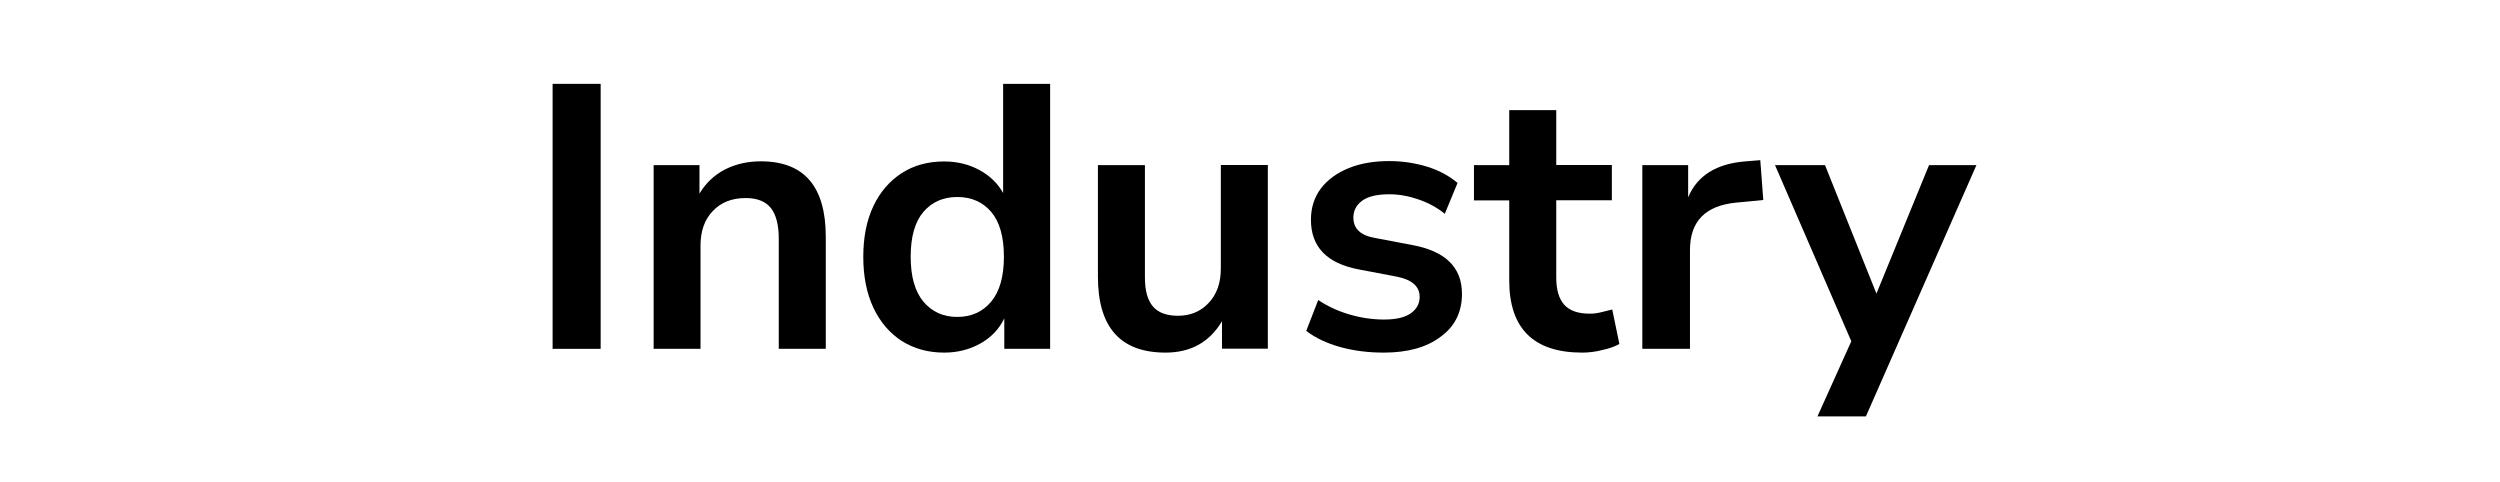
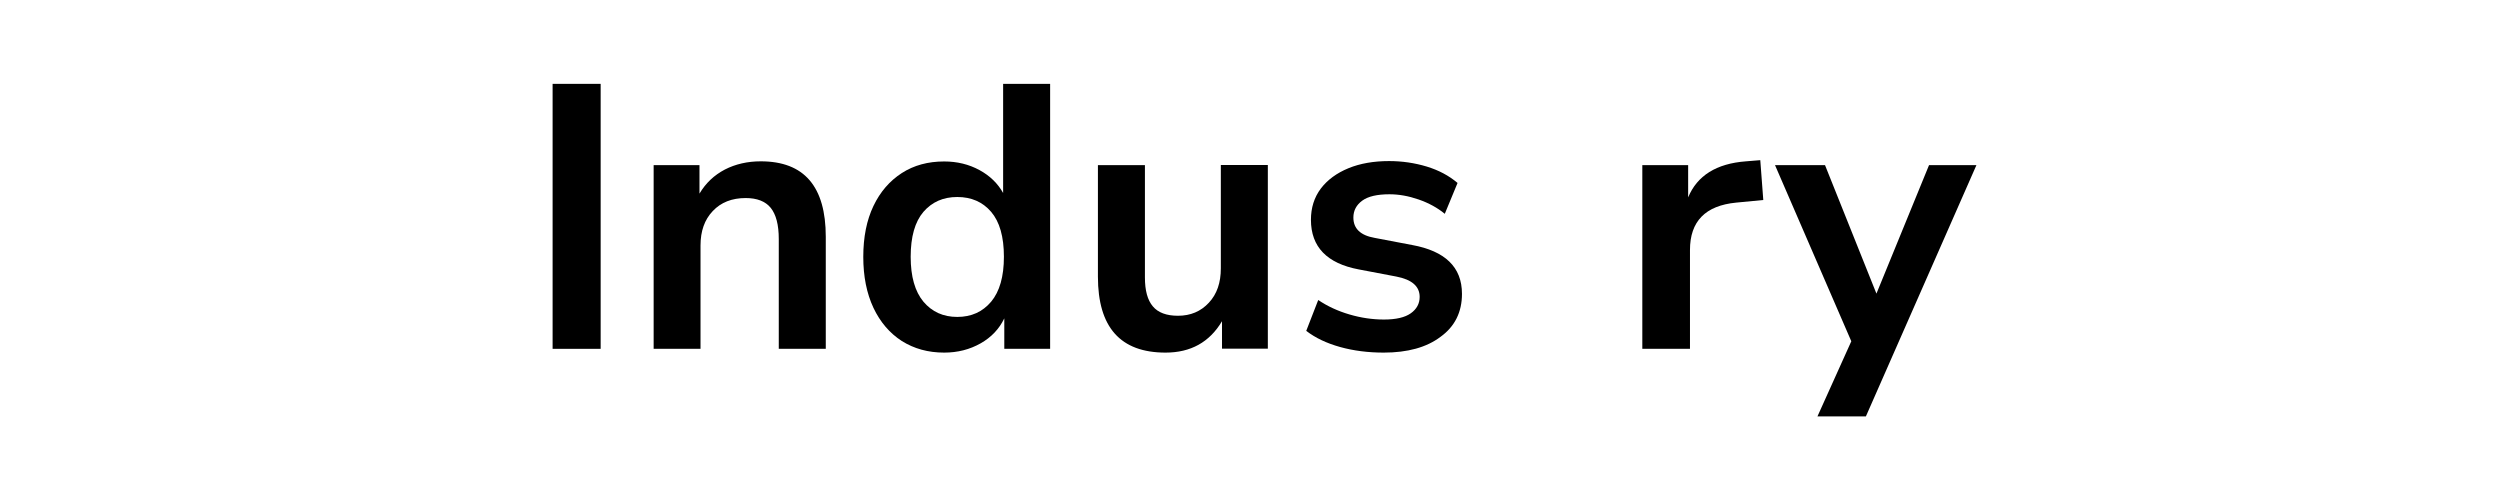
<svg xmlns="http://www.w3.org/2000/svg" id="Слой_1" x="0px" y="0px" viewBox="0 0 1920 370" style="enable-background:new 0 0 1920 370;" xml:space="preserve">
  <style type="text/css"> .st0{display:none;} .st1{display:inline;} </style>
  <g class="st0">
    <path class="st1" d="M20.2,274.7V72.8h78c11.3,0,21.2,2.3,29.6,7s15,11,19.6,18.9c4.7,7.9,7,16.6,7,26.2c0,10.8-2.9,20.5-8.7,29 s-13.6,14.3-23.3,17.6l-0.3-6.9c13.1,3.7,23.4,10.3,30.9,19.6s11.2,20.7,11.2,33.9c0,11.7-2.5,21.8-7.4,30.2 c-5,8.5-11.9,15-20.9,19.6c-9,4.6-19.4,6.9-31.3,6.9H20.2V274.7z M41,158.9h57c6.5,0,12.3-1.5,17.7-4.4c5.3-2.9,9.6-7,12.7-12.1 c3.1-5.1,4.7-11.1,4.7-17.8c0-9.5-3.3-17.3-9.9-23.3s-15-9-25.2-9H41V158.9z M41,254.9h58.6c8.2,0,15.6-1.5,22.2-4.4 c6.5-2.9,11.7-7.1,15.5-12.6c3.8-5.4,5.7-12,5.7-19.6c0-7.5-1.7-14.2-5.2-20.2s-8.2-10.8-14.1-14.4c-5.9-3.6-12.7-5.4-20.3-5.4H41 V254.9z" />
    <path class="st1" d="M270.9,278.9c-15.4,0-29.1-3.2-40.9-9.5c-11.8-6.4-21.1-15.3-27.8-26.9c-6.7-11.6-10.1-25.1-10.1-40.7V72.9 l20.8-0.1v126.3c0,10.5,1.8,19.5,5.3,27.1c3.6,7.6,8.2,13.9,14,18.8s12,8.5,18.9,10.9c6.8,2.3,13.5,3.5,19.9,3.5 c6.5,0,13.2-1.2,20.1-3.5c6.8-2.3,13.1-6,18.8-10.9c5.7-4.9,10.3-11.2,13.9-18.8s5.3-16.7,5.3-27.1V72.8h20.8v129 c0,15.5-3.4,29.1-10.1,40.6c-6.7,11.5-16,20.5-27.8,26.9C300,275.7,286.4,278.9,270.9,278.9z" />
    <path class="st1" d="M389,274.7V72.8h61.3c2.1,0,5.8,0,11,0.1s10.2,0.5,14.9,1.1c15.3,2.2,28.1,7.9,38.4,17.1 c10.3,9.3,18,21,23.1,35.3s7.7,30.1,7.7,47.3s-2.6,33-7.7,47.3c-5.1,14.3-12.9,26.1-23.1,35.3c-10.3,9.3-23.1,15-38.4,17.1 c-4.7,0.6-9.7,0.9-15,1.1c-5.3,0.1-9,0.2-10.9,0.2H389z M410.3,254.9h40c3.8,0,8-0.1,12.4-0.4c4.4-0.2,8.2-0.7,11.4-1.3 c11.8-2.1,21.3-6.8,28.5-14.3s12.6-16.8,15.9-28.1c3.4-11.3,5-23.6,5-37.1c0-13.6-1.7-26-5-37.3c-3.4-11.3-8.7-20.7-16-28 c-7.3-7.4-16.8-12.1-28.5-14.2c-3.2-0.7-7-1.1-11.6-1.3c-4.5-0.2-8.6-0.4-12.3-0.4h-40v162.4L410.3,254.9L410.3,254.9z" />
    <path class="st1" d="M659.1,278.9c-20.1,0-37.1-4.5-50.9-13.4c-13.8-8.9-24.3-21.3-31.4-37.1c-7.1-15.8-10.7-34-10.7-54.7 s3.6-38.9,10.7-54.7c7.1-15.8,17.6-28.2,31.4-37.1s30.8-13.3,50.9-13.3c20.2,0,37.2,4.5,51,13.4s24.3,21.3,31.4,37.1 c7.2,15.8,10.7,34,10.7,54.7s-3.6,38.9-10.7,54.7c-7.2,15.8-17.6,28.2-31.4,37.1C696.3,274.5,679.3,278.9,659.1,278.9z M659.1,259.1c15.8,0,29-3.6,39.5-10.8c10.6-7.2,18.5-17.2,23.8-30.1c5.3-12.9,7.9-27.7,7.9-44.5s-2.6-31.6-7.9-44.5 c-5.3-12.8-13.2-22.8-23.8-30s-23.7-10.8-39.5-10.9c-15.8,0-28.9,3.6-39.4,10.8c-10.5,7.2-18.3,17.2-23.6,30.1s-8,27.7-8.1,44.5 s2.5,31.6,7.8,44.4s13.2,22.8,23.8,30C630.1,255.4,643.3,259.1,659.1,259.1z" />
    <path class="st1" d="M906.5,278.9c-14.1,0-26.8-2.4-38.1-7.1s-20.6-11.4-27.9-20.1c-7.3-8.7-12.1-19-14.4-31l21-3.5 c3.4,13.1,10.5,23.3,21.3,30.8c10.8,7.4,23.8,11.1,38.8,11.1c9.9,0,18.8-1.6,26.6-4.7c7.9-3.1,14-7.6,18.5-13.4 c4.5-5.8,6.7-12.7,6.7-20.6c0-5.2-0.9-9.7-2.8-13.4c-1.9-3.7-4.3-6.8-7.4-9.2c-3.1-2.4-6.5-4.5-10.1-6.1s-7.2-3-10.7-4l-51-15.2 c-6.2-1.8-11.9-4-17.1-6.8c-5.2-2.8-9.8-6.1-13.7-10s-6.9-8.4-9-13.7c-2.2-5.2-3.2-11.2-3.2-17.9c0-11.4,3-21.3,9-29.6 s14.2-14.7,24.5-19.2s22.2-6.7,35.5-6.6c13.5,0,25.5,2.4,36.1,7.2c10.6,4.8,19.4,11.6,26.3,20.4c6.9,8.8,11.5,19.3,13.7,31.3 l-21.6,3.9c-1.4-8.8-4.6-16.4-9.7-22.9s-11.5-11.4-19.3-14.9s-16.4-5.3-25.7-5.4c-9.1,0-17.1,1.5-24.2,4.6 c-7.1,3-12.6,7.2-16.8,12.4c-4.1,5.2-6.2,11.2-6.2,17.9c0,6.8,1.9,12.3,5.7,16.4c3.8,4.1,8.5,7.3,14,9.7c5.6,2.3,11,4.3,16.2,5.7 l39.5,11.6c4.1,1.1,9,2.7,14.5,4.8c5.6,2.1,11,5.1,16.3,9s9.7,9,13.1,15.2c3.5,6.3,5.2,14.2,5.2,23.8c0,9.3-1.8,17.7-5.5,25.1 c-3.7,7.4-8.9,13.6-15.6,18.7c-6.7,5-14.5,8.9-23.4,11.6C926.8,277.6,917,278.9,906.5,278.9z" />
-     <path class="st1" d="M1073.3,278.9c-14.8,0-27.6-3.3-38.4-9.8s-19.2-15.8-25.2-27.6c-6-11.9-9-25.8-9-41.8 c0-16.5,2.9-30.9,8.8-42.9s14.2-21.4,24.9-27.9c10.7-6.5,23.3-9.8,37.9-9.8c15,0,27.7,3.4,38.3,10.3c10.6,6.9,18.6,16.7,24,29.5 s7.9,28.1,7.4,45.9h-21v-7.3c-0.4-19.6-4.6-34.4-12.7-44.5c-8.1-10-19.9-15-35.4-15c-16.3,0-28.7,5.3-37.4,15.8 c-8.6,10.6-13,25.6-13,45.2c0,19.1,4.3,33.9,13,44.4c8.6,10.5,20.9,15.8,36.8,15.8c10.8,0,20.3-2.5,28.4-7.5s14.5-12.2,19.1-21.7 l19.2,7.4c-6,13.2-14.8,23.4-26.4,30.6C1101.2,275.3,1088,278.9,1073.3,278.9z M1015.4,204.7v-17.2h115.7v17.2H1015.4z" />
+     <path class="st1" d="M1073.3,278.9c-14.8,0-27.6-3.3-38.4-9.8s-19.2-15.8-25.2-27.6c0-16.5,2.9-30.9,8.8-42.9s14.2-21.4,24.9-27.9c10.7-6.5,23.3-9.8,37.9-9.8c15,0,27.7,3.4,38.3,10.3c10.6,6.9,18.6,16.7,24,29.5 s7.9,28.1,7.4,45.9h-21v-7.3c-0.4-19.6-4.6-34.4-12.7-44.5c-8.1-10-19.9-15-35.4-15c-16.3,0-28.7,5.3-37.4,15.8 c-8.6,10.6-13,25.6-13,45.2c0,19.1,4.3,33.9,13,44.4c8.6,10.5,20.9,15.8,36.8,15.8c10.8,0,20.3-2.5,28.4-7.5s14.5-12.2,19.1-21.7 l19.2,7.4c-6,13.2-14.8,23.4-26.4,30.6C1101.2,275.3,1088,278.9,1073.3,278.9z M1015.4,204.7v-17.2h115.7v17.2H1015.4z" />
    <path class="st1" d="M1236,278.9c-15.2,0-28.1-3.4-38.7-10.2c-10.6-6.8-18.6-16.2-24-28.3c-5.5-12-8.3-25.8-8.5-41.4 c0.2-15.9,3.1-29.8,8.7-41.9c5.6-12,13.7-21.4,24.3-28c10.6-6.7,23.4-10,38.4-10c15.3,0,28.7,3.7,40,11.2 c11.4,7.5,19.1,17.7,23.3,30.7l-20.2,6.5c-3.6-9.1-9.2-16.1-16.9-21.1c-7.7-5-16.5-7.5-26.4-7.5c-11.1,0-20.3,2.5-27.6,7.6 c-7.3,5.1-12.7,12.2-16.3,21.2c-3.6,9.1-5.4,19.5-5.5,31.3c0.2,18.1,4.4,32.7,12.6,43.7s20.5,16.5,36.7,16.5 c10.3,0,19-2.4,26.3-7.1c7.2-4.7,12.7-11.6,16.5-20.7l20.8,6.2c-5.6,13.5-13.8,23.7-24.7,30.8C1264,275.4,1251,278.9,1236,278.9z" />
    <path class="st1" d="M1386.3,278.5c-9.1,0-17-1.4-23.8-4.2c-6.8-2.8-12.5-6.6-17.2-11.4s-8.5-10.2-11.4-16.3s-5-12.6-6.3-19.5 s-2-13.7-2-20.5v-83.3h20.8v77.3c0,8.3,0.8,16,2.4,23.1s4.1,13.3,7.6,18.6s8,9.4,13.6,12.3c5.6,2.9,12.3,4.3,20.3,4.3 c7.3,0,13.7-1.3,19.3-3.8c5.6-2.5,10.2-6.1,14-10.9c3.8-4.7,6.7-10.5,8.6-17.2c2-6.8,2.9-14.4,2.9-22.9l14.6,3.2 c0,15.5-2.7,28.6-8.1,39.1c-5.4,10.6-12.9,18.6-22.4,24C1409.6,275.8,1398.7,278.5,1386.3,278.5z M1437.2,274.7v-37.3h-2.1V123.3 h20.6v151.4H1437.2z" />
    <path class="st1" d="M1495,274.7V123.3h18.5v36.5l-3.6-4.8c1.7-4.5,3.9-8.6,6.6-12.4c2.7-3.8,5.7-6.9,8.8-9.3 c3.9-3.5,8.5-6.1,13.7-7.9s10.5-2.9,15.8-3.2c5.3-0.3,10.2,0.1,14.6,1.2v19.4c-5.5-1.4-11.5-1.7-18.1-1c-6.5,0.7-12.6,3.4-18.1,7.9 c-5,3.9-8.8,8.6-11.4,14.1c-2.5,5.5-4.2,11.3-5,17.4c-0.8,6.1-1.3,12.2-1.3,18.2V275H1495V274.7z" />
    <path class="st1" d="M1598.9,94.5V71.4h20.6v23.1H1598.9z M1598.9,274.7V123.3h20.6v151.4H1598.9z" />
    <path class="st1" d="M1644.7,140.9v-17.7h99.3v17.7H1644.7z M1744,274.7c-8.5,1.8-16.9,2.5-25.2,2.1c-8.3-0.4-15.7-2.1-22.2-5.3 c-6.5-3.2-11.4-8.1-14.8-14.9c-2.7-5.6-4.2-11.3-4.4-17c-0.2-5.8-0.4-12.3-0.4-19.7V81.2h20.5V219c0,6.4,0.1,11.7,0.2,15.9 c0.1,4.3,1.1,8,2.9,11.3c3.4,6.3,8.7,10,16.1,11.2c7.3,1.2,16.4,0.9,27.3-0.8V274.7z" />
    <path class="st1" d="M1791.3,342l29.3-79.5l0.4,23.6l-66.3-162.8h21.9l54.4,136.2h-9l50.2-136.2h21L1811.9,342H1791.3z" />
  </g>
  <g>
    <path d="M424.4,267.9V64.4h36.9v203.5H424.4z" />
    <path d="M502,267.9V126.8h35.2v21.9c4.8-8.1,11.3-14.2,19.5-18.5c8.2-4.2,17.4-6.3,27.6-6.3c33.3,0,49.9,19.3,49.9,58v86h-36.1 v-84.3c0-11-2.1-18.9-6.2-24c-4.1-5-10.5-7.5-19.2-7.5c-10.6,0-19,3.3-25.3,10c-6.3,6.6-9.4,15.4-9.4,26.4v79.4H502z" />
    <path d="M725.1,270.8c-12.3,0-23.1-3-32.5-8.9c-9.3-6-16.6-14.5-21.8-25.5c-5.2-11.1-7.8-24.1-7.8-39.1c0-15.2,2.6-28.2,7.8-39.1 c5.2-10.9,12.5-19.3,21.8-25.3c9.3-6,20.2-8.9,32.5-8.9c10,0,19,2.2,27.1,6.6c8.1,4.4,14.1,10.3,18.2,17.6V64.4h36.1v203.5h-35.2 v-23.4c-3.9,8.1-9.9,14.5-18.2,19.2C744.8,268.4,735.5,270.8,725.1,270.8z M735.2,243.4c10.8,0,19.4-3.9,26-11.7 c6.5-7.8,9.8-19.3,9.8-34.5c0-15.4-3.3-26.9-9.8-34.5c-6.5-7.6-15.2-11.4-26-11.4c-10.8,0-19.4,3.8-26,11.4 c-6.5,7.6-9.8,19.1-9.8,34.5c0,15.2,3.3,26.7,9.8,34.5C715.8,239.5,724.4,243.4,735.2,243.4z" />
    <path d="M895.1,270.8c-34.6,0-51.9-19.4-51.9-58.3v-85.7h36.1v86.3c0,10,2,17.4,6.1,22.2c4,4.8,10.5,7.2,19.3,7.2 c9.6,0,17.5-3.3,23.7-10c6.2-6.6,9.2-15.4,9.2-26.4v-79.4h36.1v141.1h-35.2v-21.1C928.9,262.8,914.5,270.8,895.1,270.8z" />
    <path d="M1062.7,270.8c-11.9,0-23.1-1.4-33.5-4.3c-10.4-2.9-19-7-26-12.4l9.2-23.7c7.1,4.8,15.1,8.5,24,11.1 c8.8,2.6,17.7,3.9,26.5,3.9c9.2,0,16.1-1.6,20.6-4.8c4.5-3.2,6.8-7.4,6.8-12.6c0-8.1-6-13.3-17.9-15.6l-28.9-5.5 c-24.4-4.6-36.7-17.3-36.7-38.1c0-9.2,2.5-17.2,7.6-24c5.1-6.7,12.2-11.9,21.2-15.6c9-3.7,19.4-5.5,31.2-5.5 c10,0,19.6,1.4,28.9,4.2c9.2,2.8,17.1,7,23.7,12.6l-9.8,23.7c-5.6-4.6-12.3-8.3-20.1-11c-7.8-2.7-15.2-4-22.4-4 c-9.4,0-16.4,1.6-20.9,4.9c-4.5,3.3-6.8,7.6-6.8,13c0,8.5,5.5,13.7,16.4,15.6l28.9,5.5c12.5,2.3,22,6.5,28.4,12.7 c6.4,6.2,9.7,14.4,9.7,24.8c0,14-5.5,25.1-16.5,33C1095.6,266.8,1081,270.8,1062.7,270.8z" />
-     <path d="M1215.1,270.8c-37.3,0-56-18.5-56-55.4v-61.5H1132v-27.1h27.1V84.6h36.1v42.1h42.7v27.1h-42.7v59.4c0,9.2,2,16.2,6.1,20.8 s10.6,6.9,19.6,6.9c2.7,0,5.5-0.3,8.4-1c2.9-0.7,5.9-1.4,8.9-2.2l5.5,26.5c-3.5,1.9-7.8,3.5-13.1,4.6 C1225.3,270.2,1220.1,270.8,1215.1,270.8z" />
    <path d="M1261.3,267.9V126.8h35.2v24.8c6.9-16.7,21.7-26,44.4-27.7l11-0.9l2.3,30.6l-20.8,2c-23.7,2.3-35.5,14.4-35.5,36.4v75.9 H1261.3z" />
    <path d="M1395.8,319.8l26-57.7l-58.6-135.3h38.4l39.5,98.7l40.4-98.7h36.4L1433,319.8H1395.8z" />
  </g>
</svg>